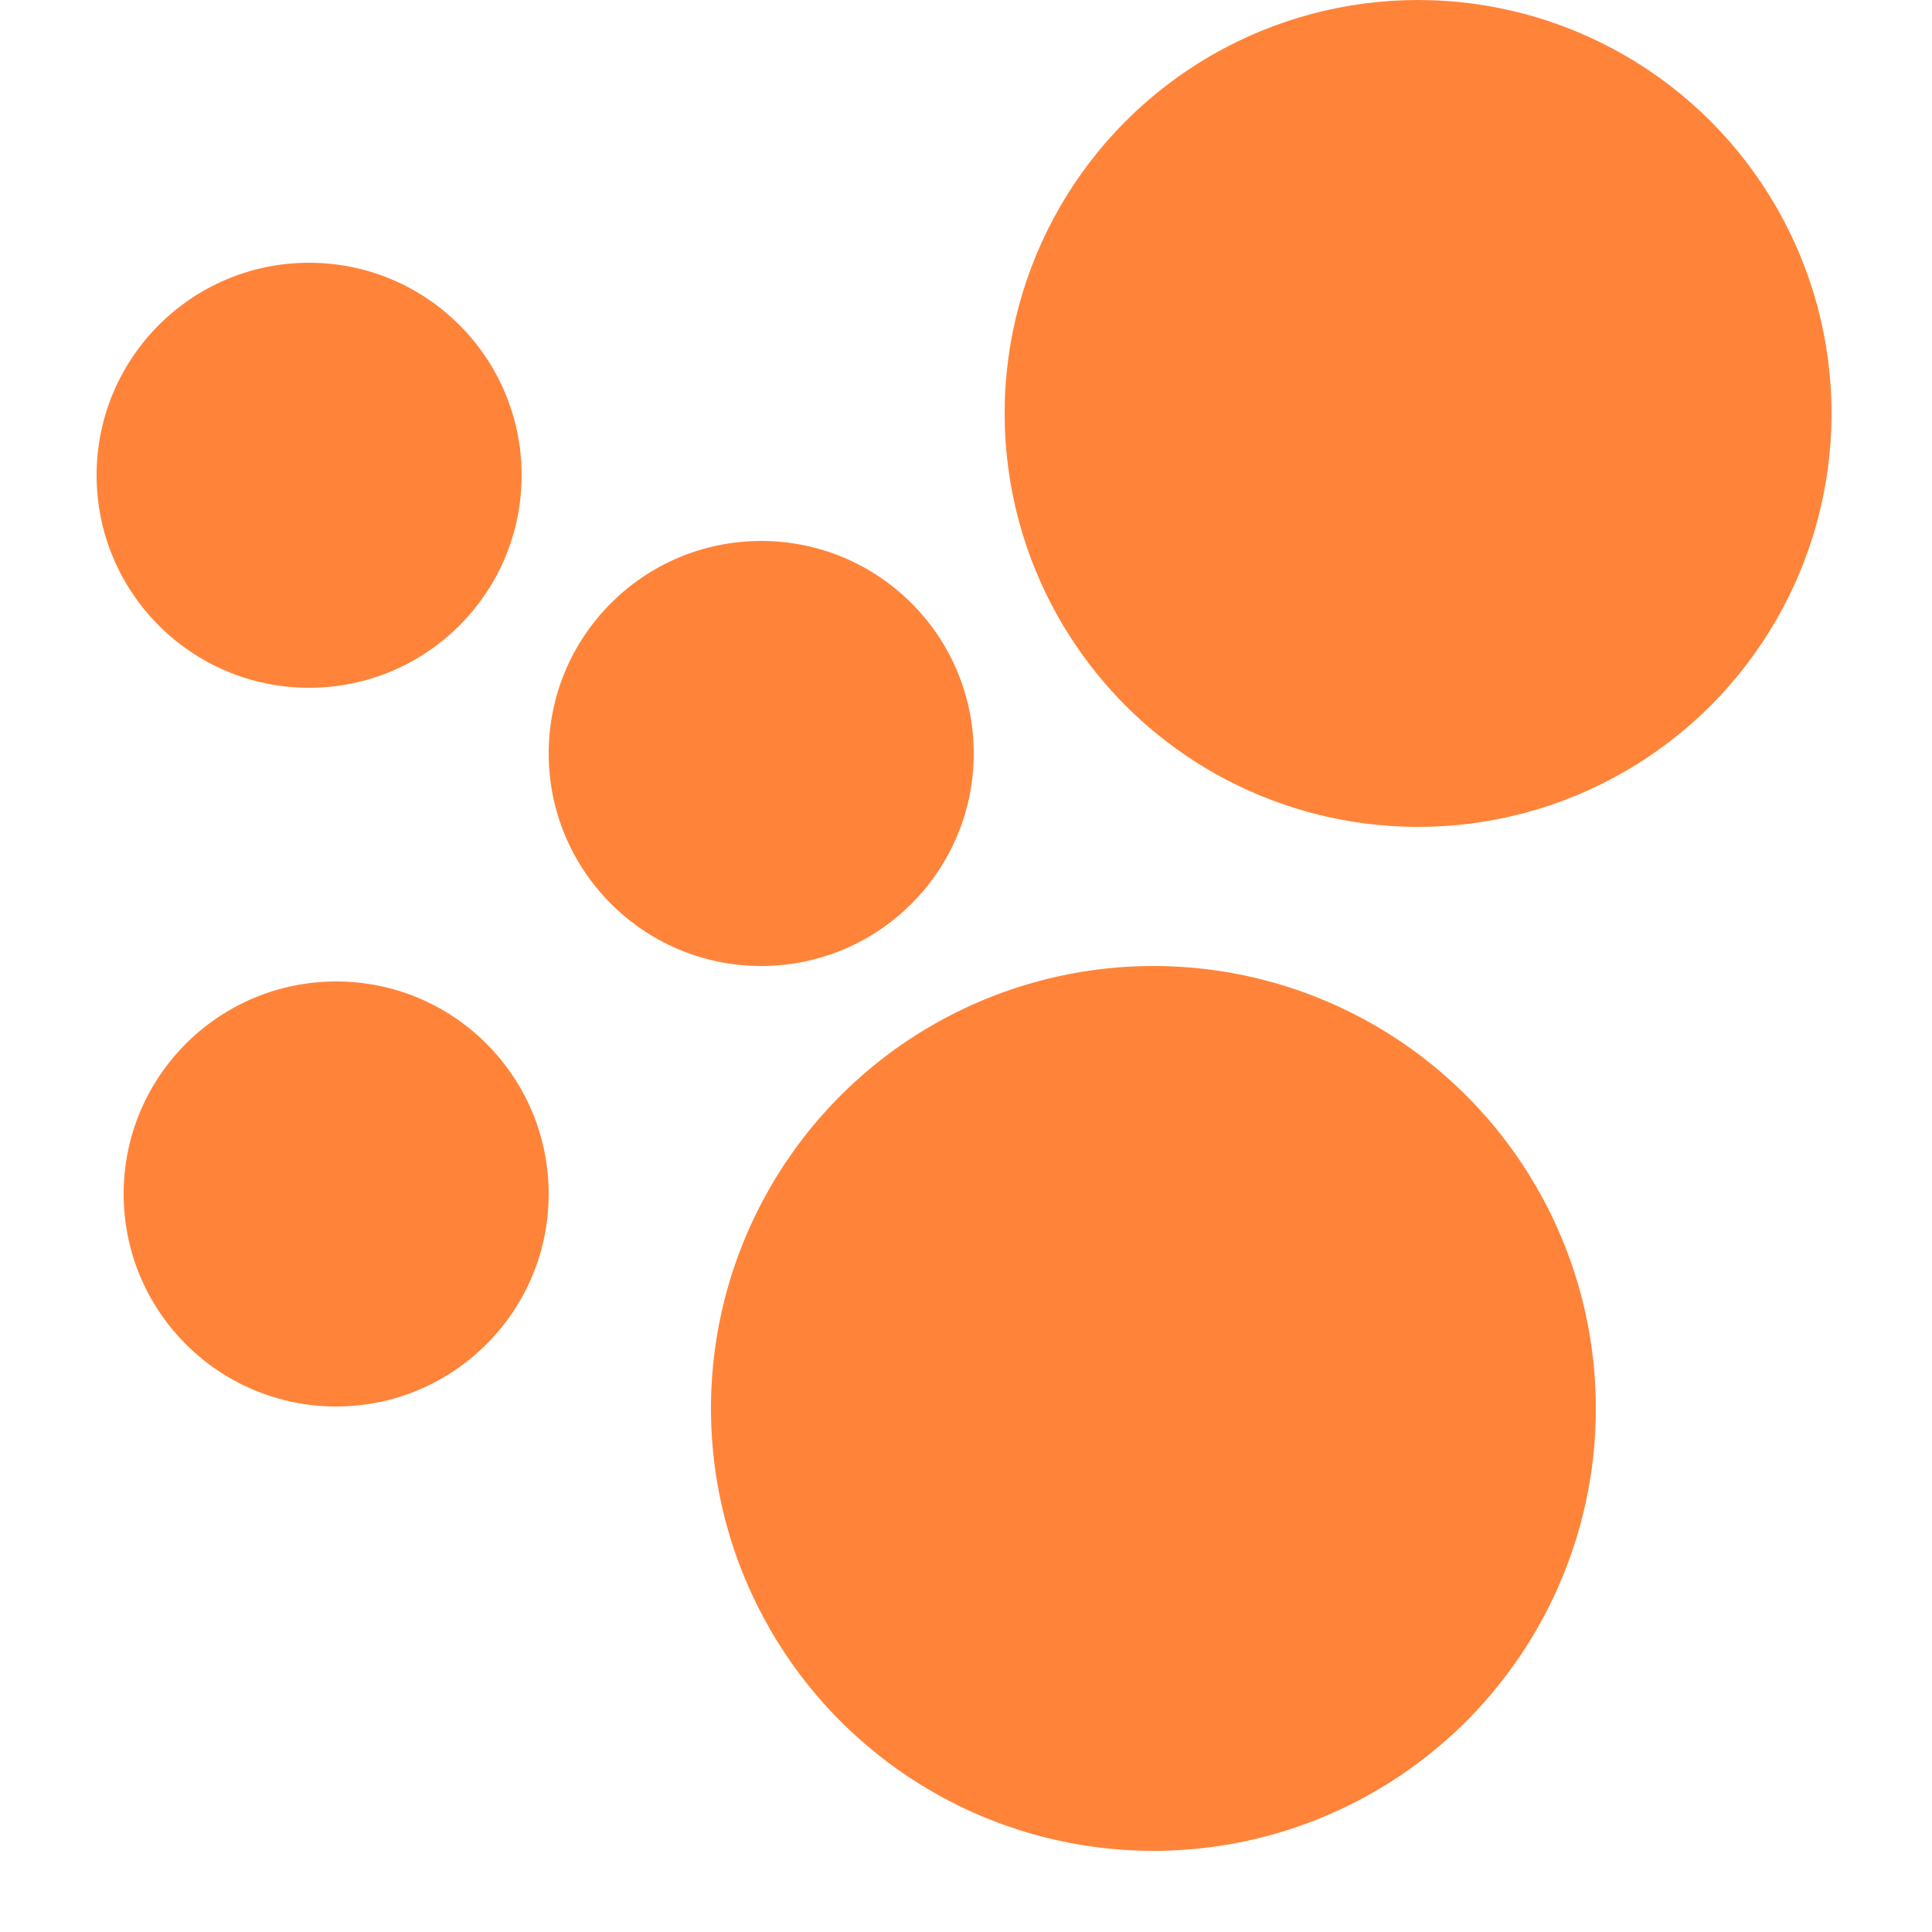
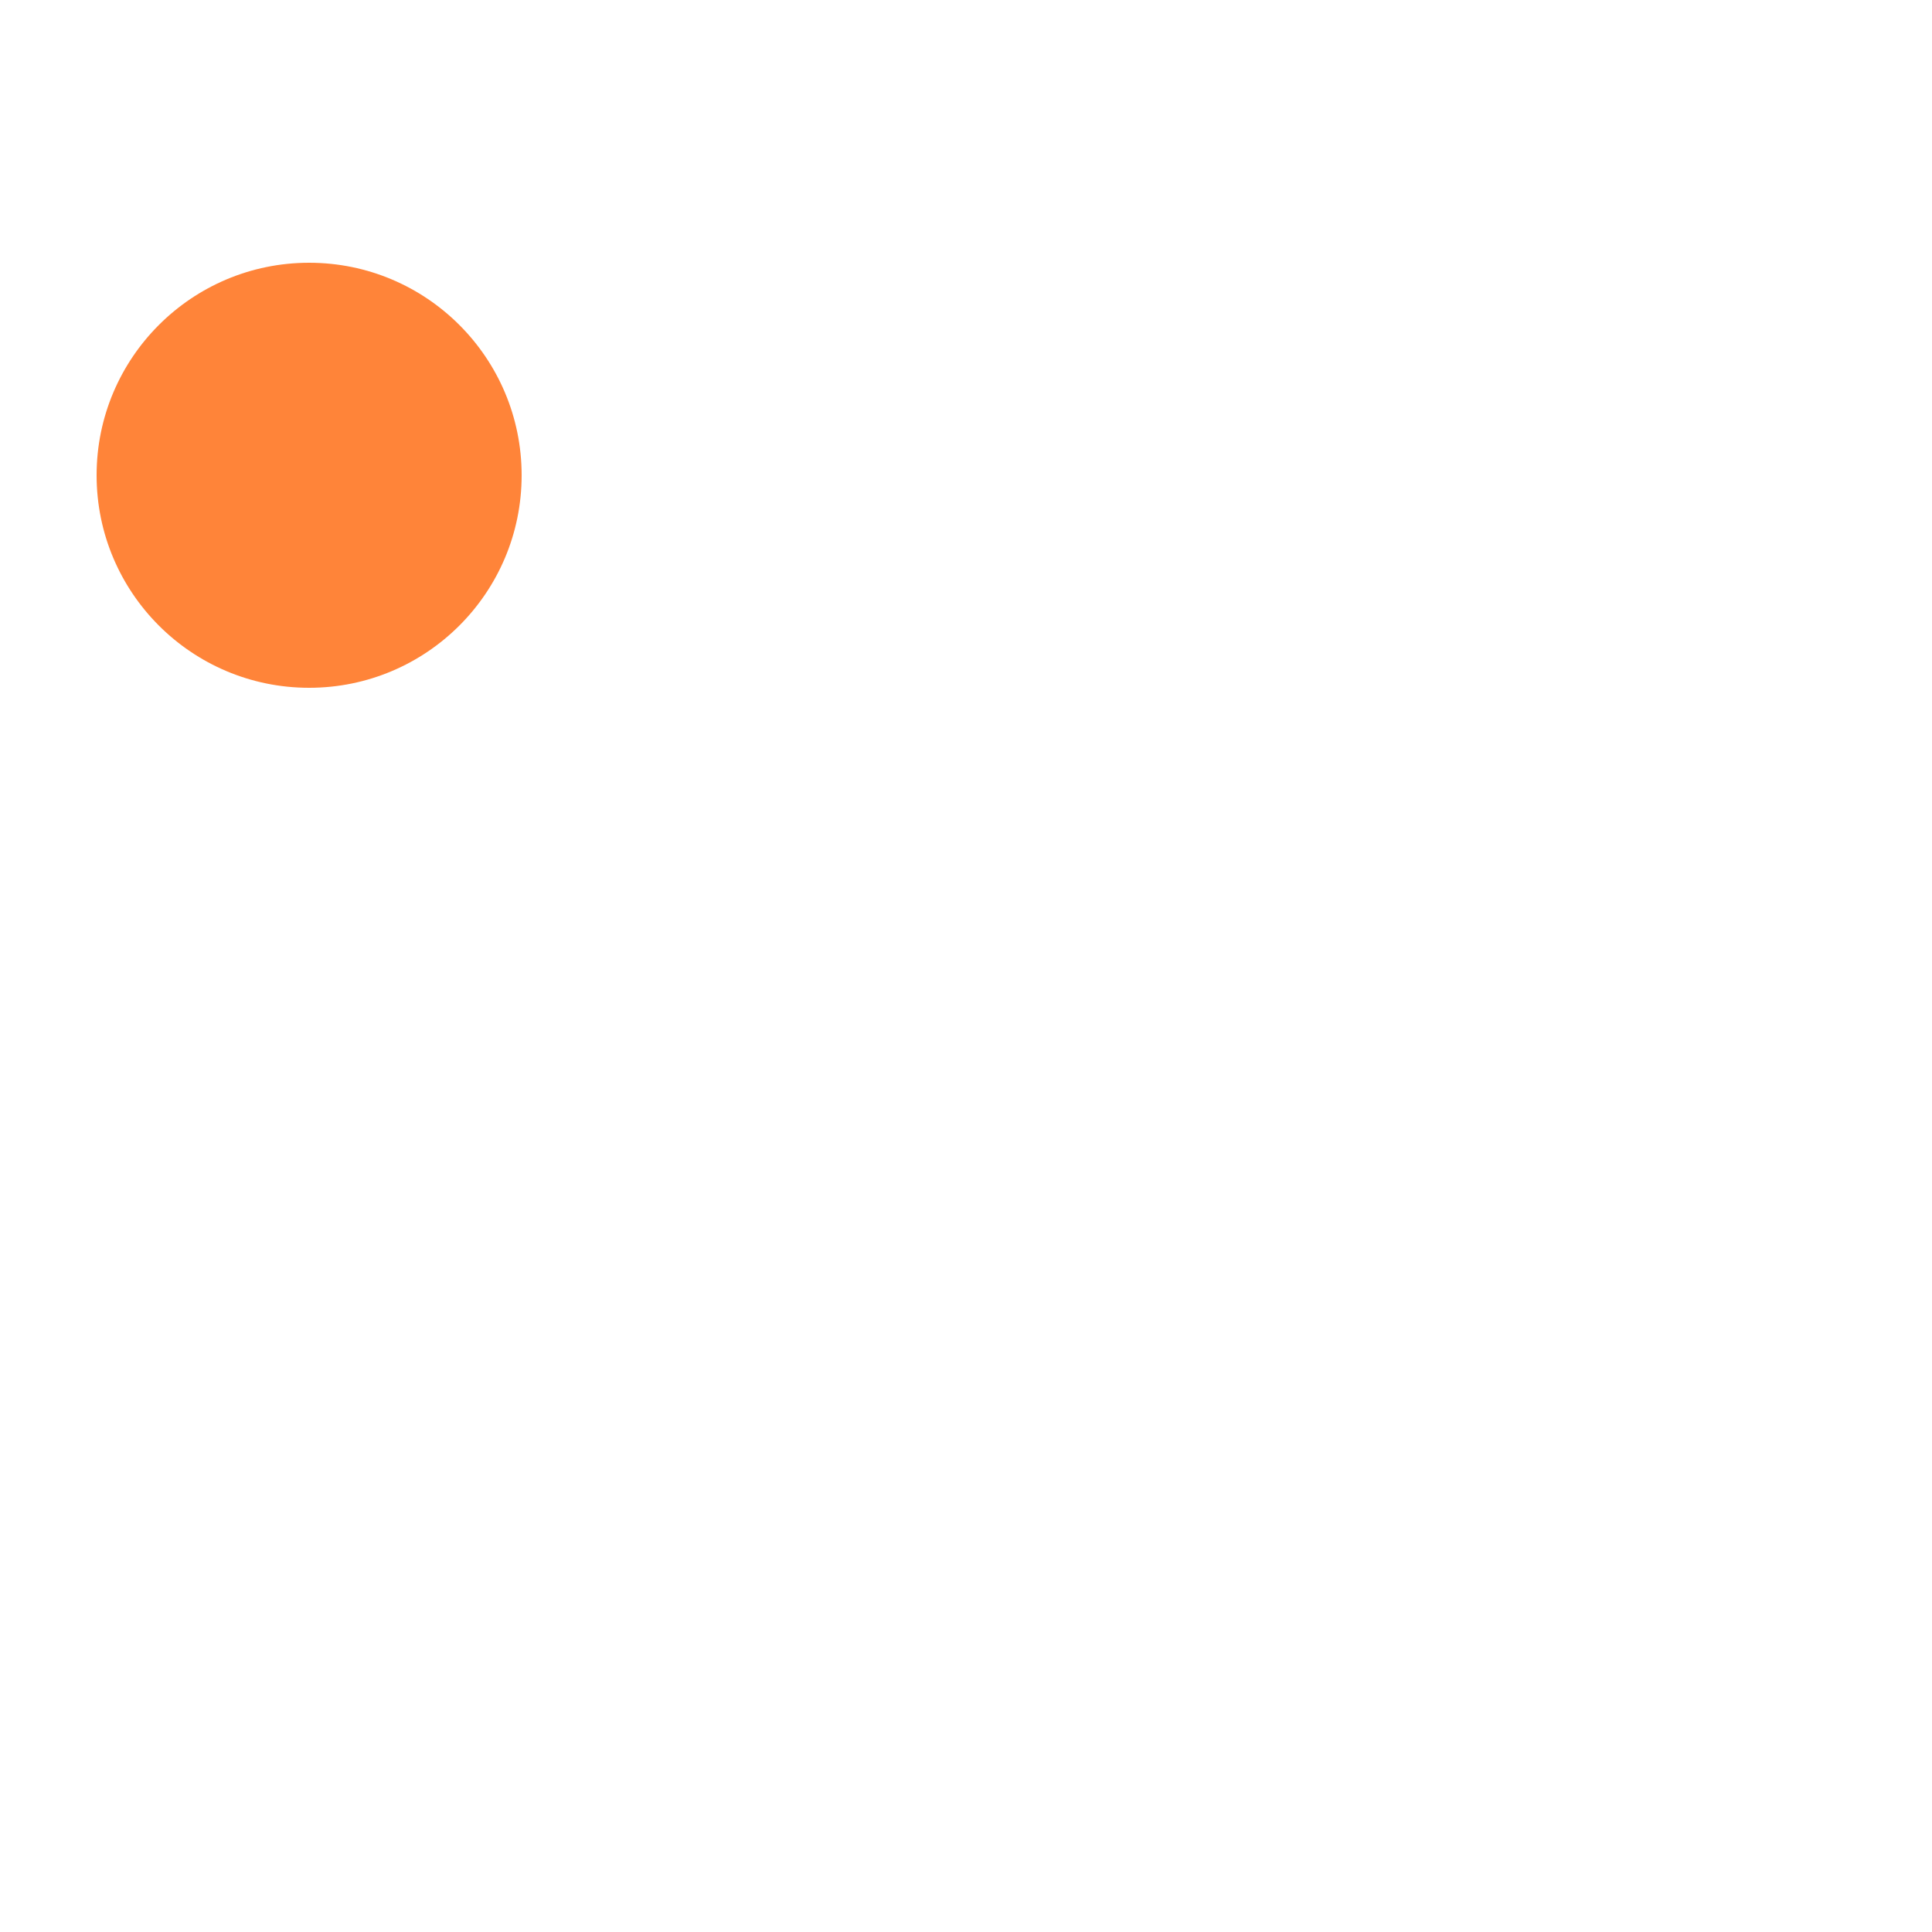
<svg xmlns="http://www.w3.org/2000/svg" width="500" height="500" viewBox="0 0 500 500" fill="none">
  <circle cx="80" cy="123" r="55" fill="#FF8439" />
-   <circle cx="197" cy="195" r="55" fill="#FF8439" />
-   <circle cx="87" cy="309" r="55" fill="#FF8439" />
-   <circle cx="298.5" cy="364.5" r="114.5" fill="#FF8439" />
-   <circle cx="367" cy="107" r="107" fill="#FF8439" />
</svg>